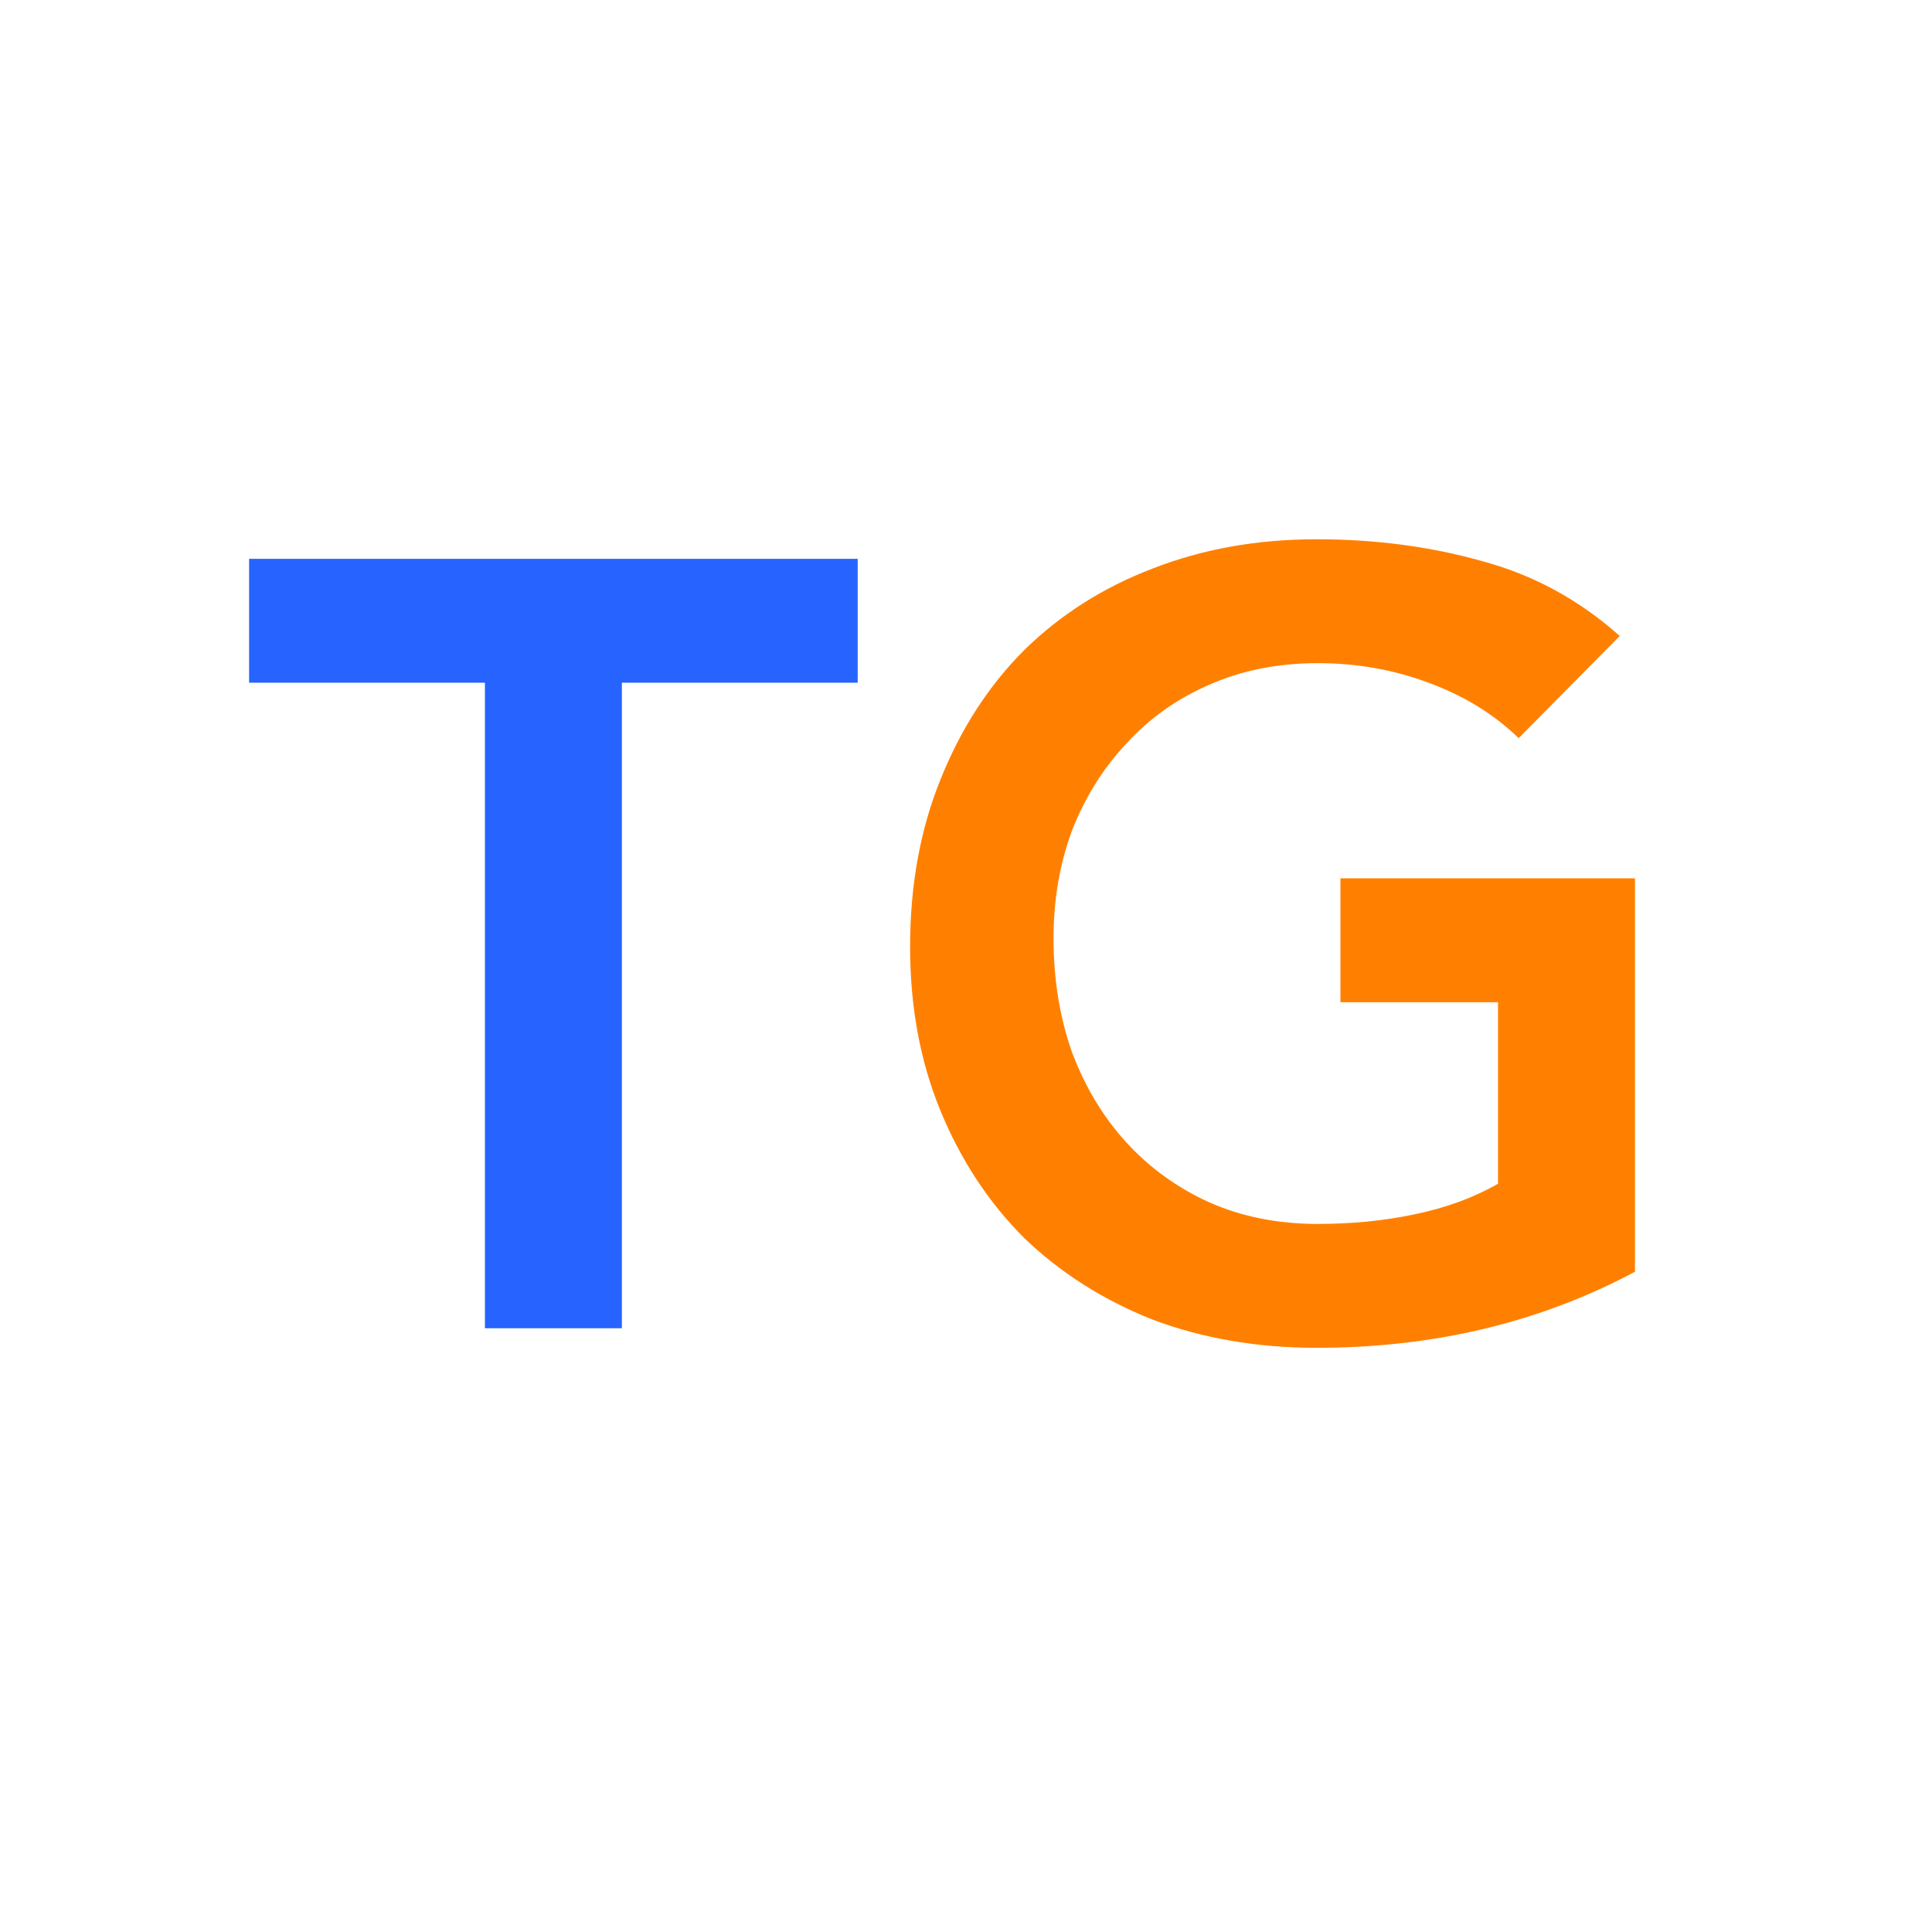
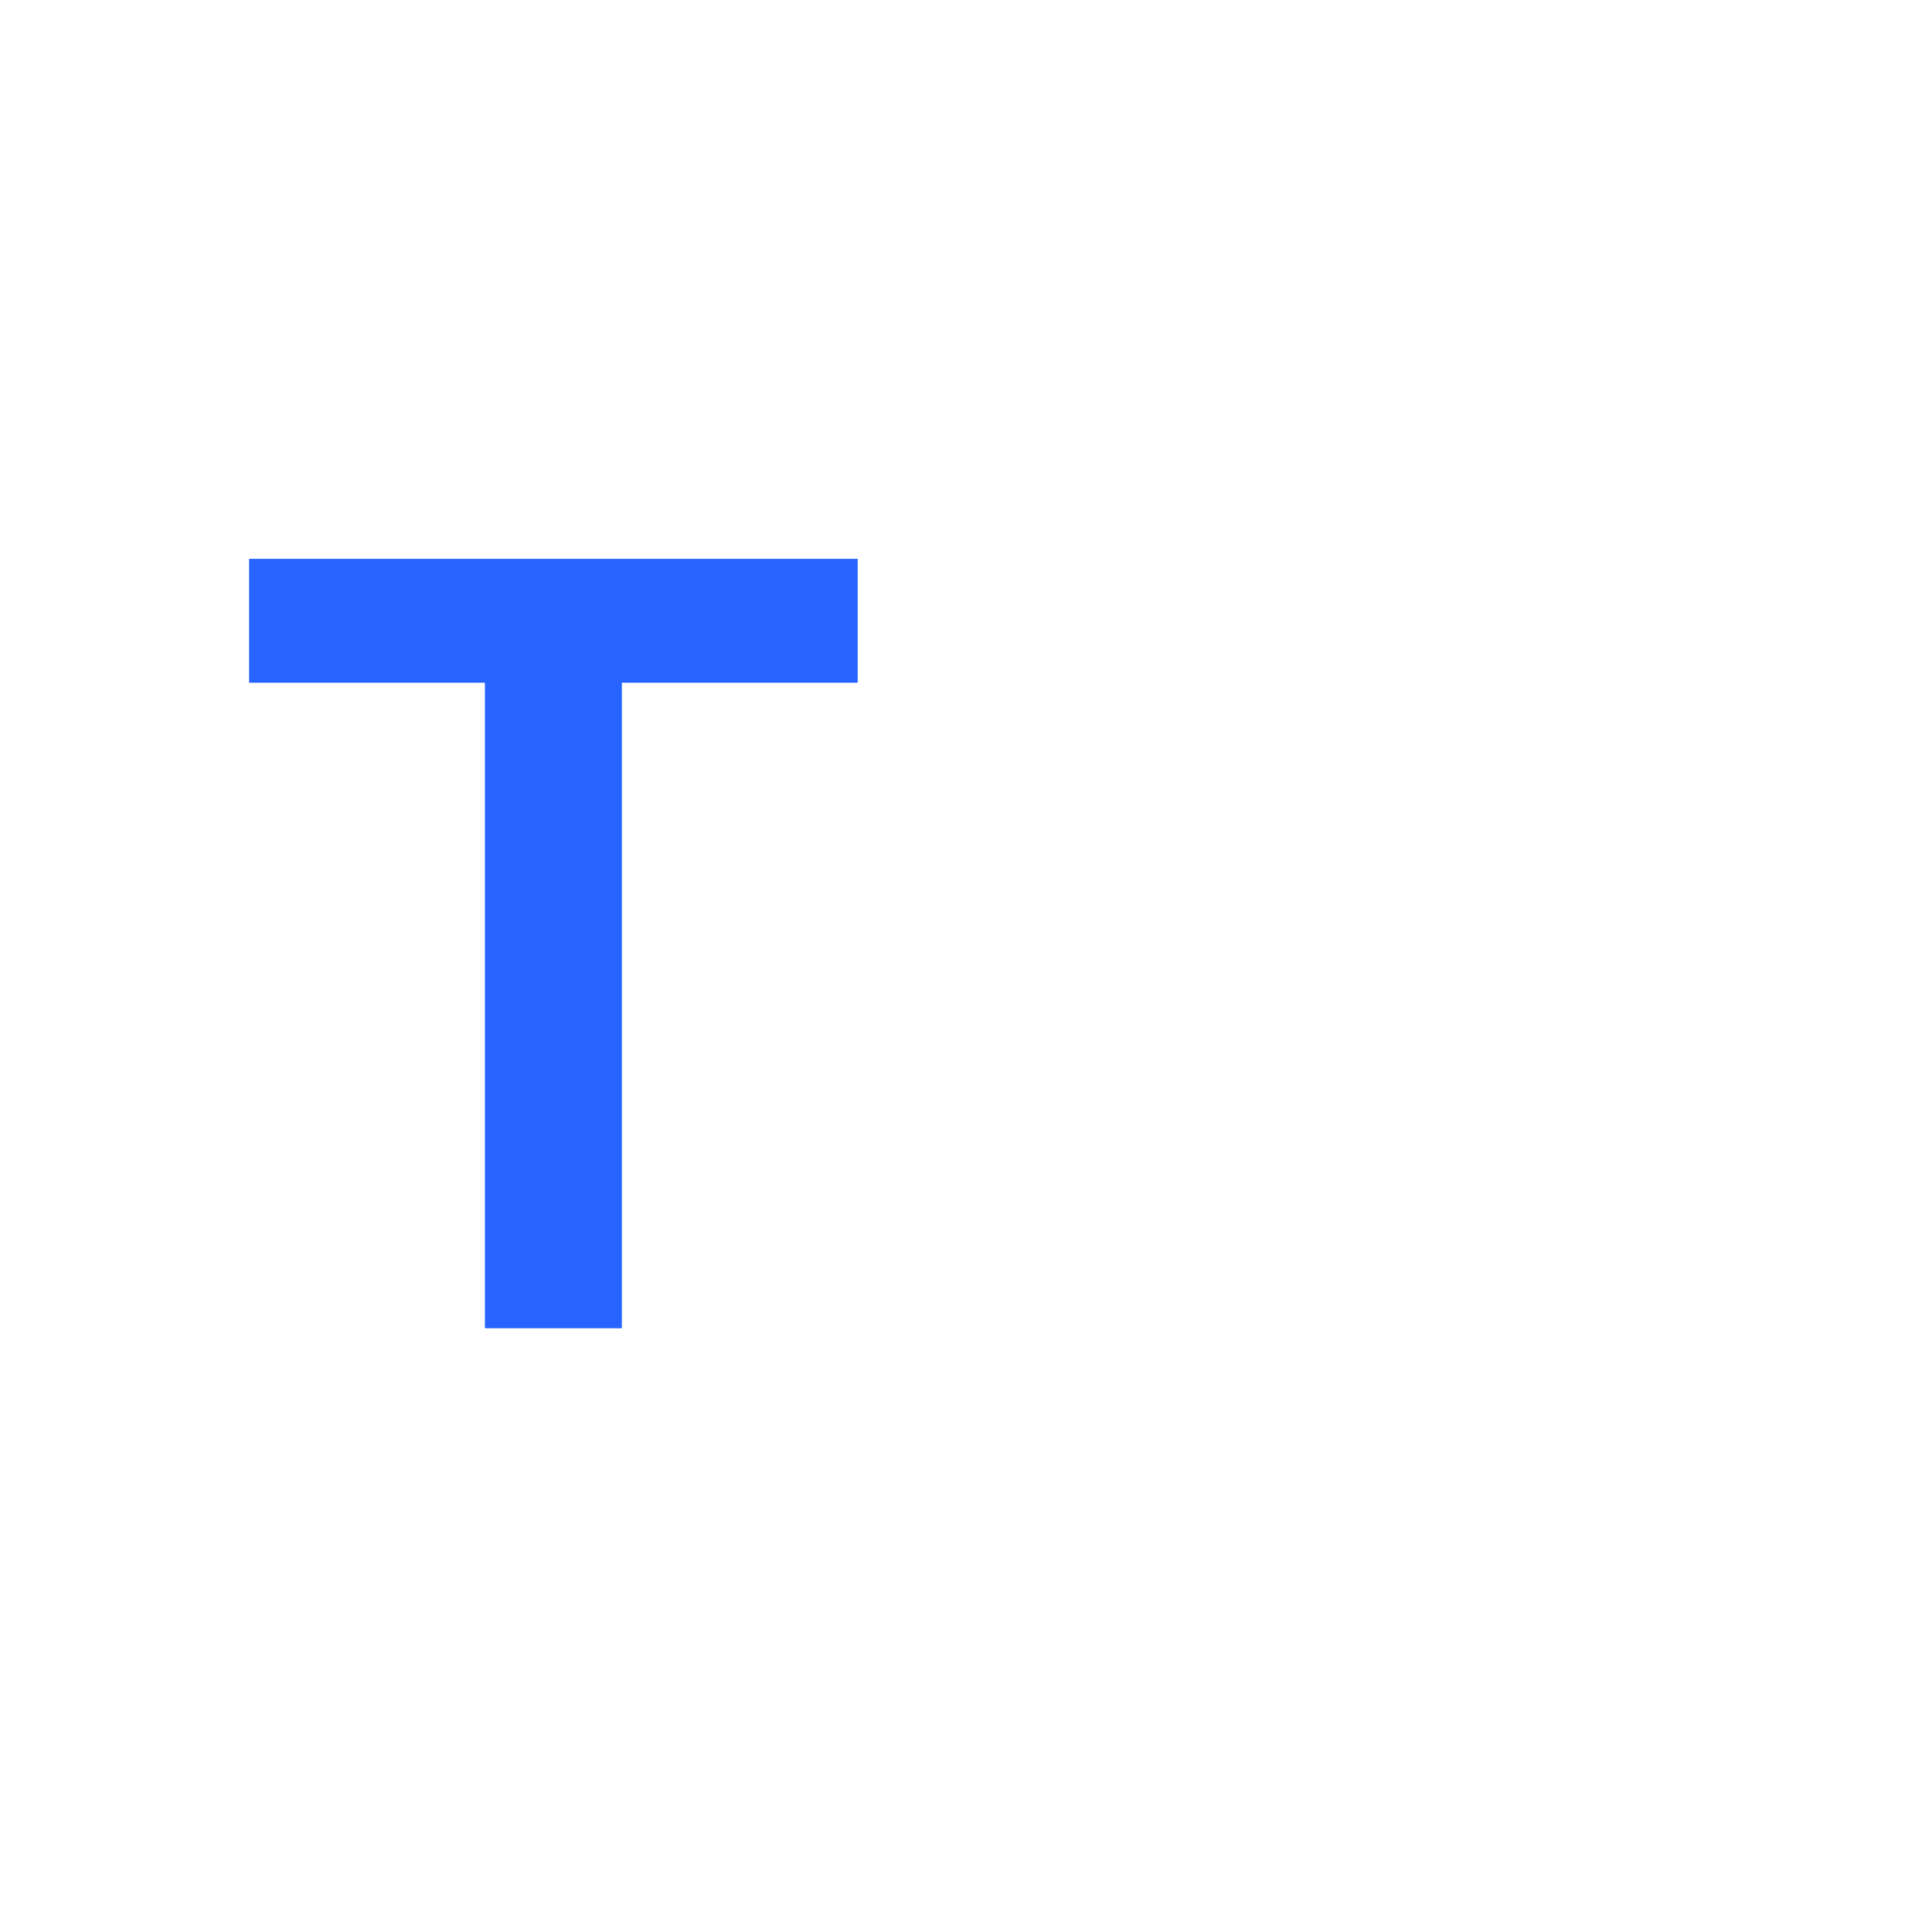
<svg xmlns="http://www.w3.org/2000/svg" width="64" height="64" viewBox="0 0 64 64" fill="none">
  <rect width="64" height="64" fill="white" />
  <path d="M16.064 22.616H8.252V18.512H28.412V22.616H20.6V44H16.064V22.616Z" fill="#2663FF" />
-   <path d="M54.16 42.128C51.016 43.808 47.5 44.648 43.612 44.648C41.644 44.648 39.832 44.336 38.176 43.712C36.544 43.064 35.128 42.164 33.928 41.012C32.752 39.836 31.828 38.432 31.156 36.8C30.484 35.168 30.148 33.356 30.148 31.364C30.148 29.324 30.484 27.476 31.156 25.82C31.828 24.14 32.752 22.712 33.928 21.536C35.128 20.36 36.544 19.46 38.176 18.836C39.832 18.188 41.644 17.864 43.612 17.864C45.556 17.864 47.38 18.104 49.084 18.584C50.788 19.04 52.312 19.868 53.656 21.068L50.308 24.452C49.492 23.66 48.496 23.048 47.32 22.616C46.168 22.184 44.944 21.968 43.648 21.968C42.328 21.968 41.128 22.208 40.048 22.688C38.992 23.144 38.08 23.792 37.312 24.632C36.544 25.448 35.944 26.408 35.512 27.512C35.104 28.616 34.9 29.804 34.9 31.076C34.9 32.444 35.104 33.704 35.512 34.856C35.944 36.008 36.544 37.004 37.312 37.844C38.08 38.684 38.992 39.344 40.048 39.824C41.128 40.304 42.328 40.544 43.648 40.544C44.8 40.544 45.88 40.436 46.888 40.22C47.92 40.004 48.832 39.668 49.624 39.212V33.2H44.404V29.096H54.16V42.128Z" fill="#FF8000" />
</svg>